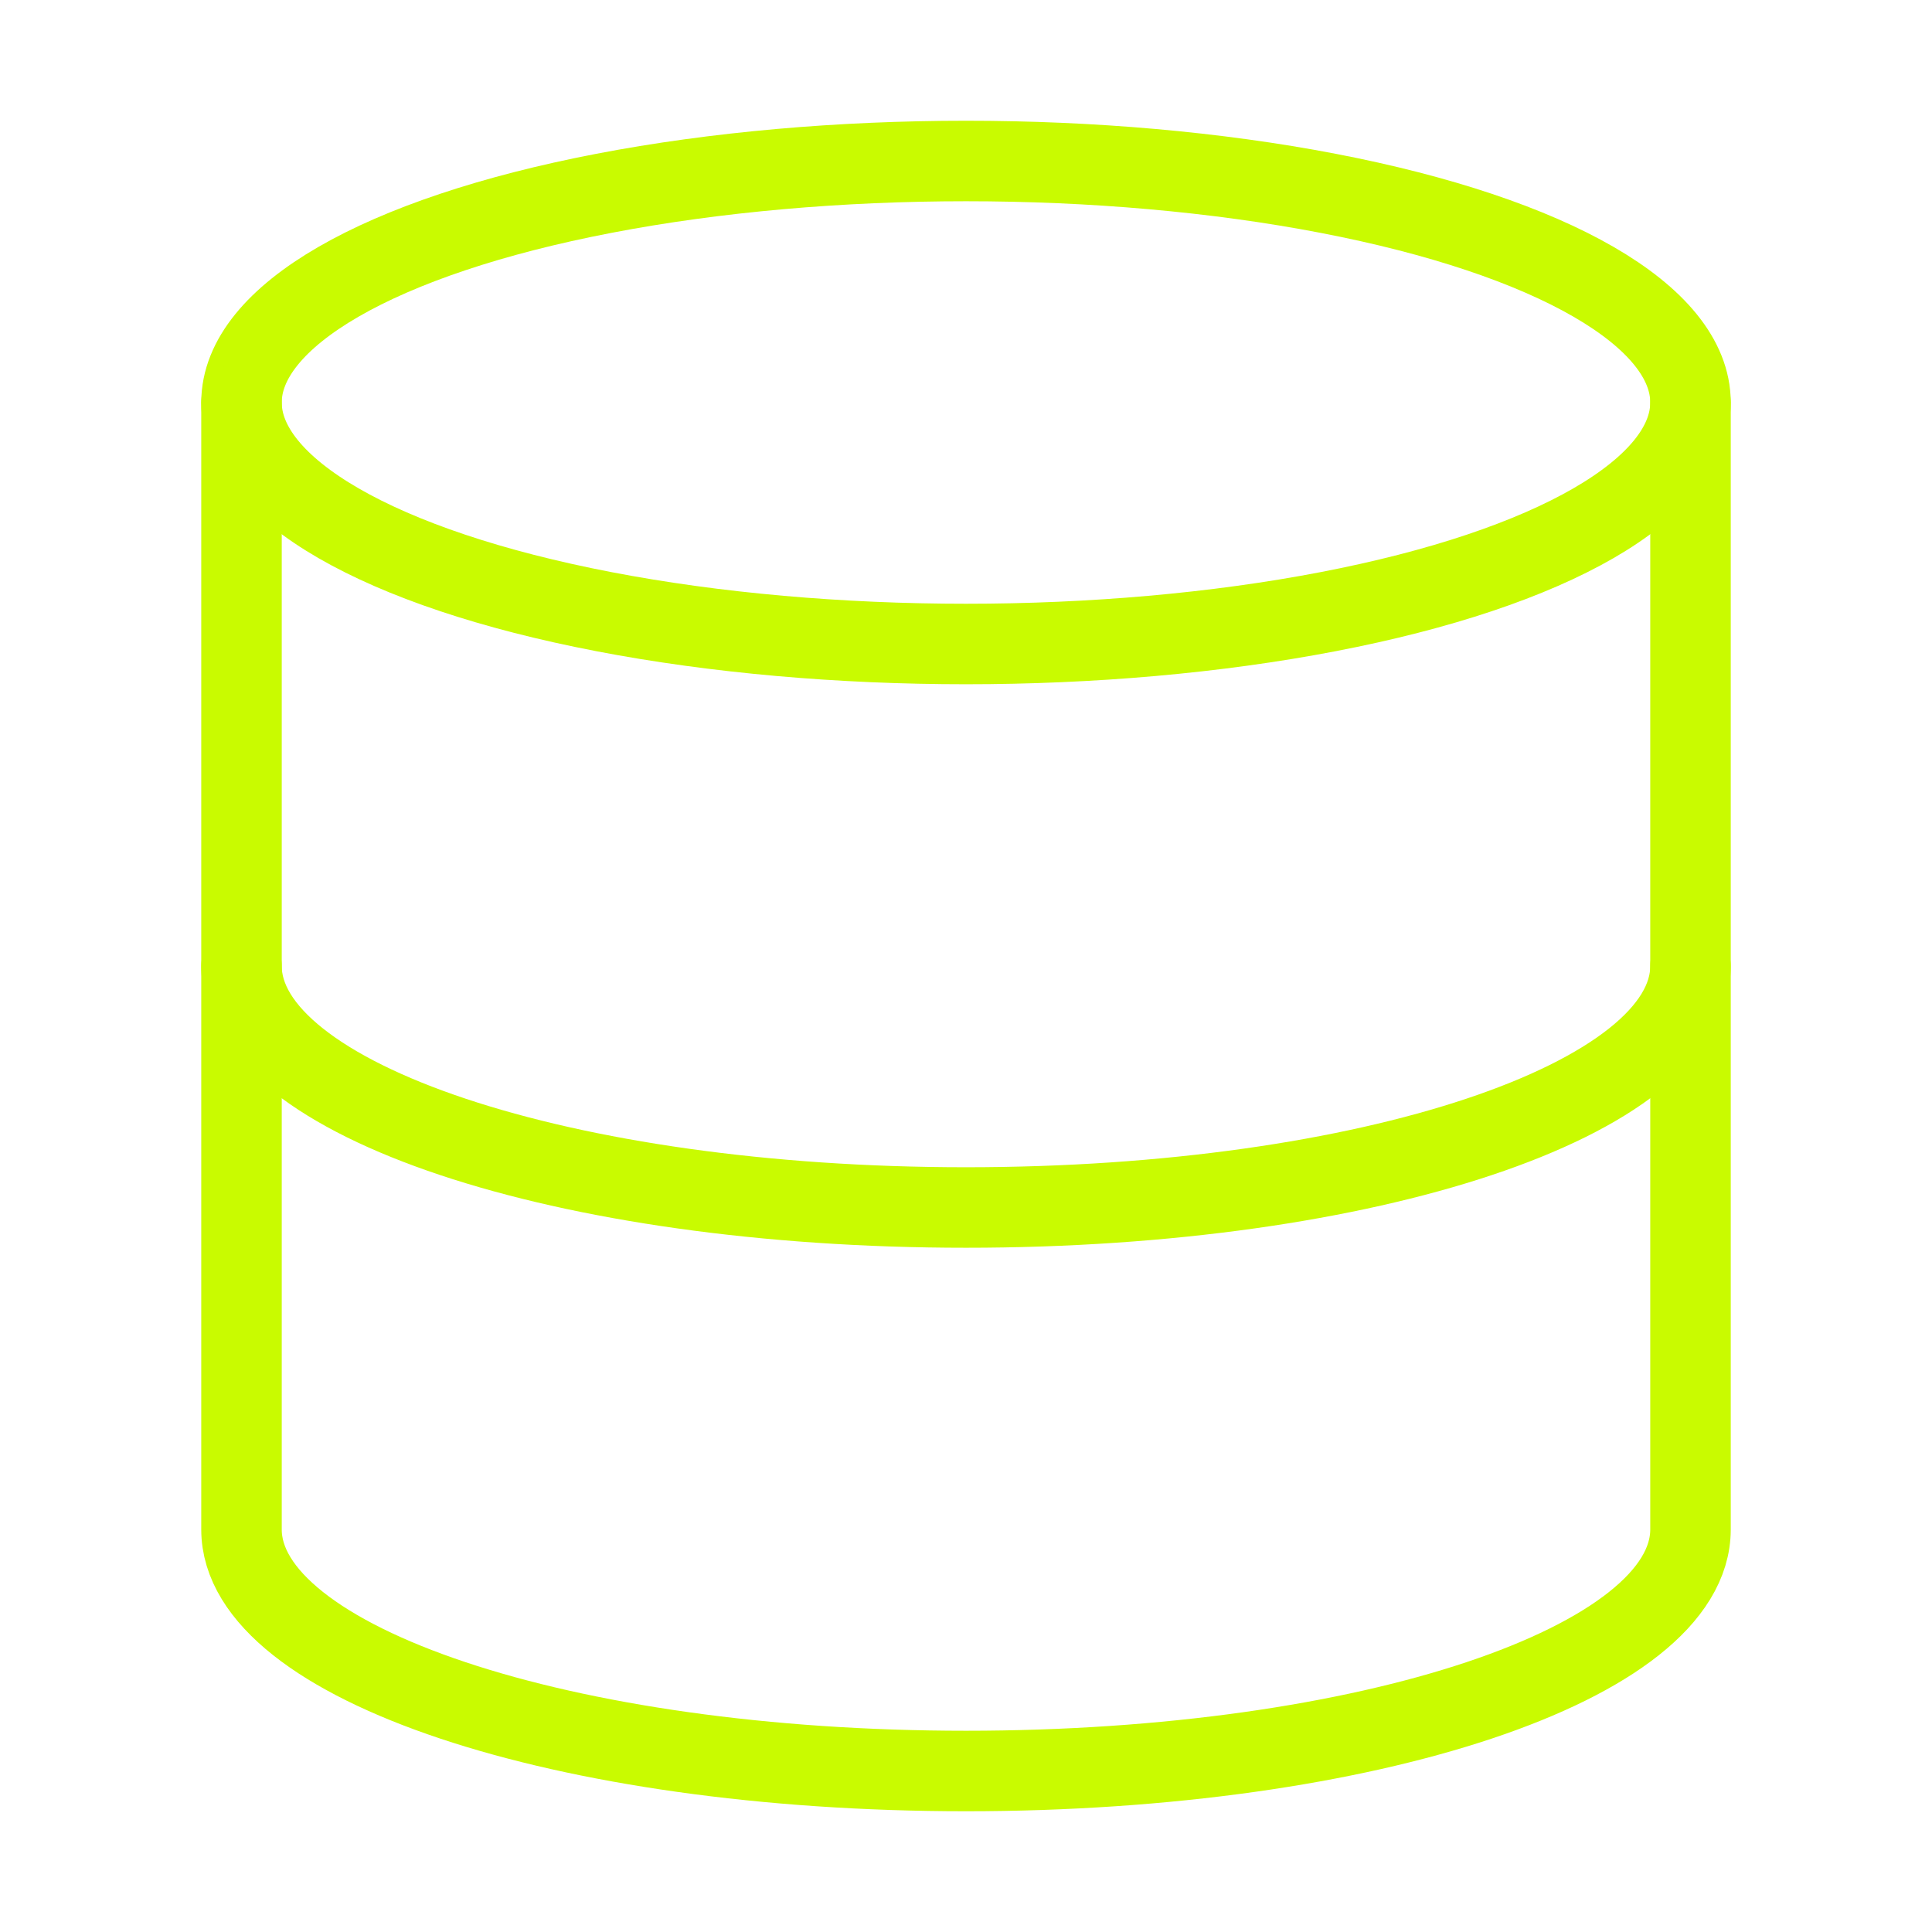
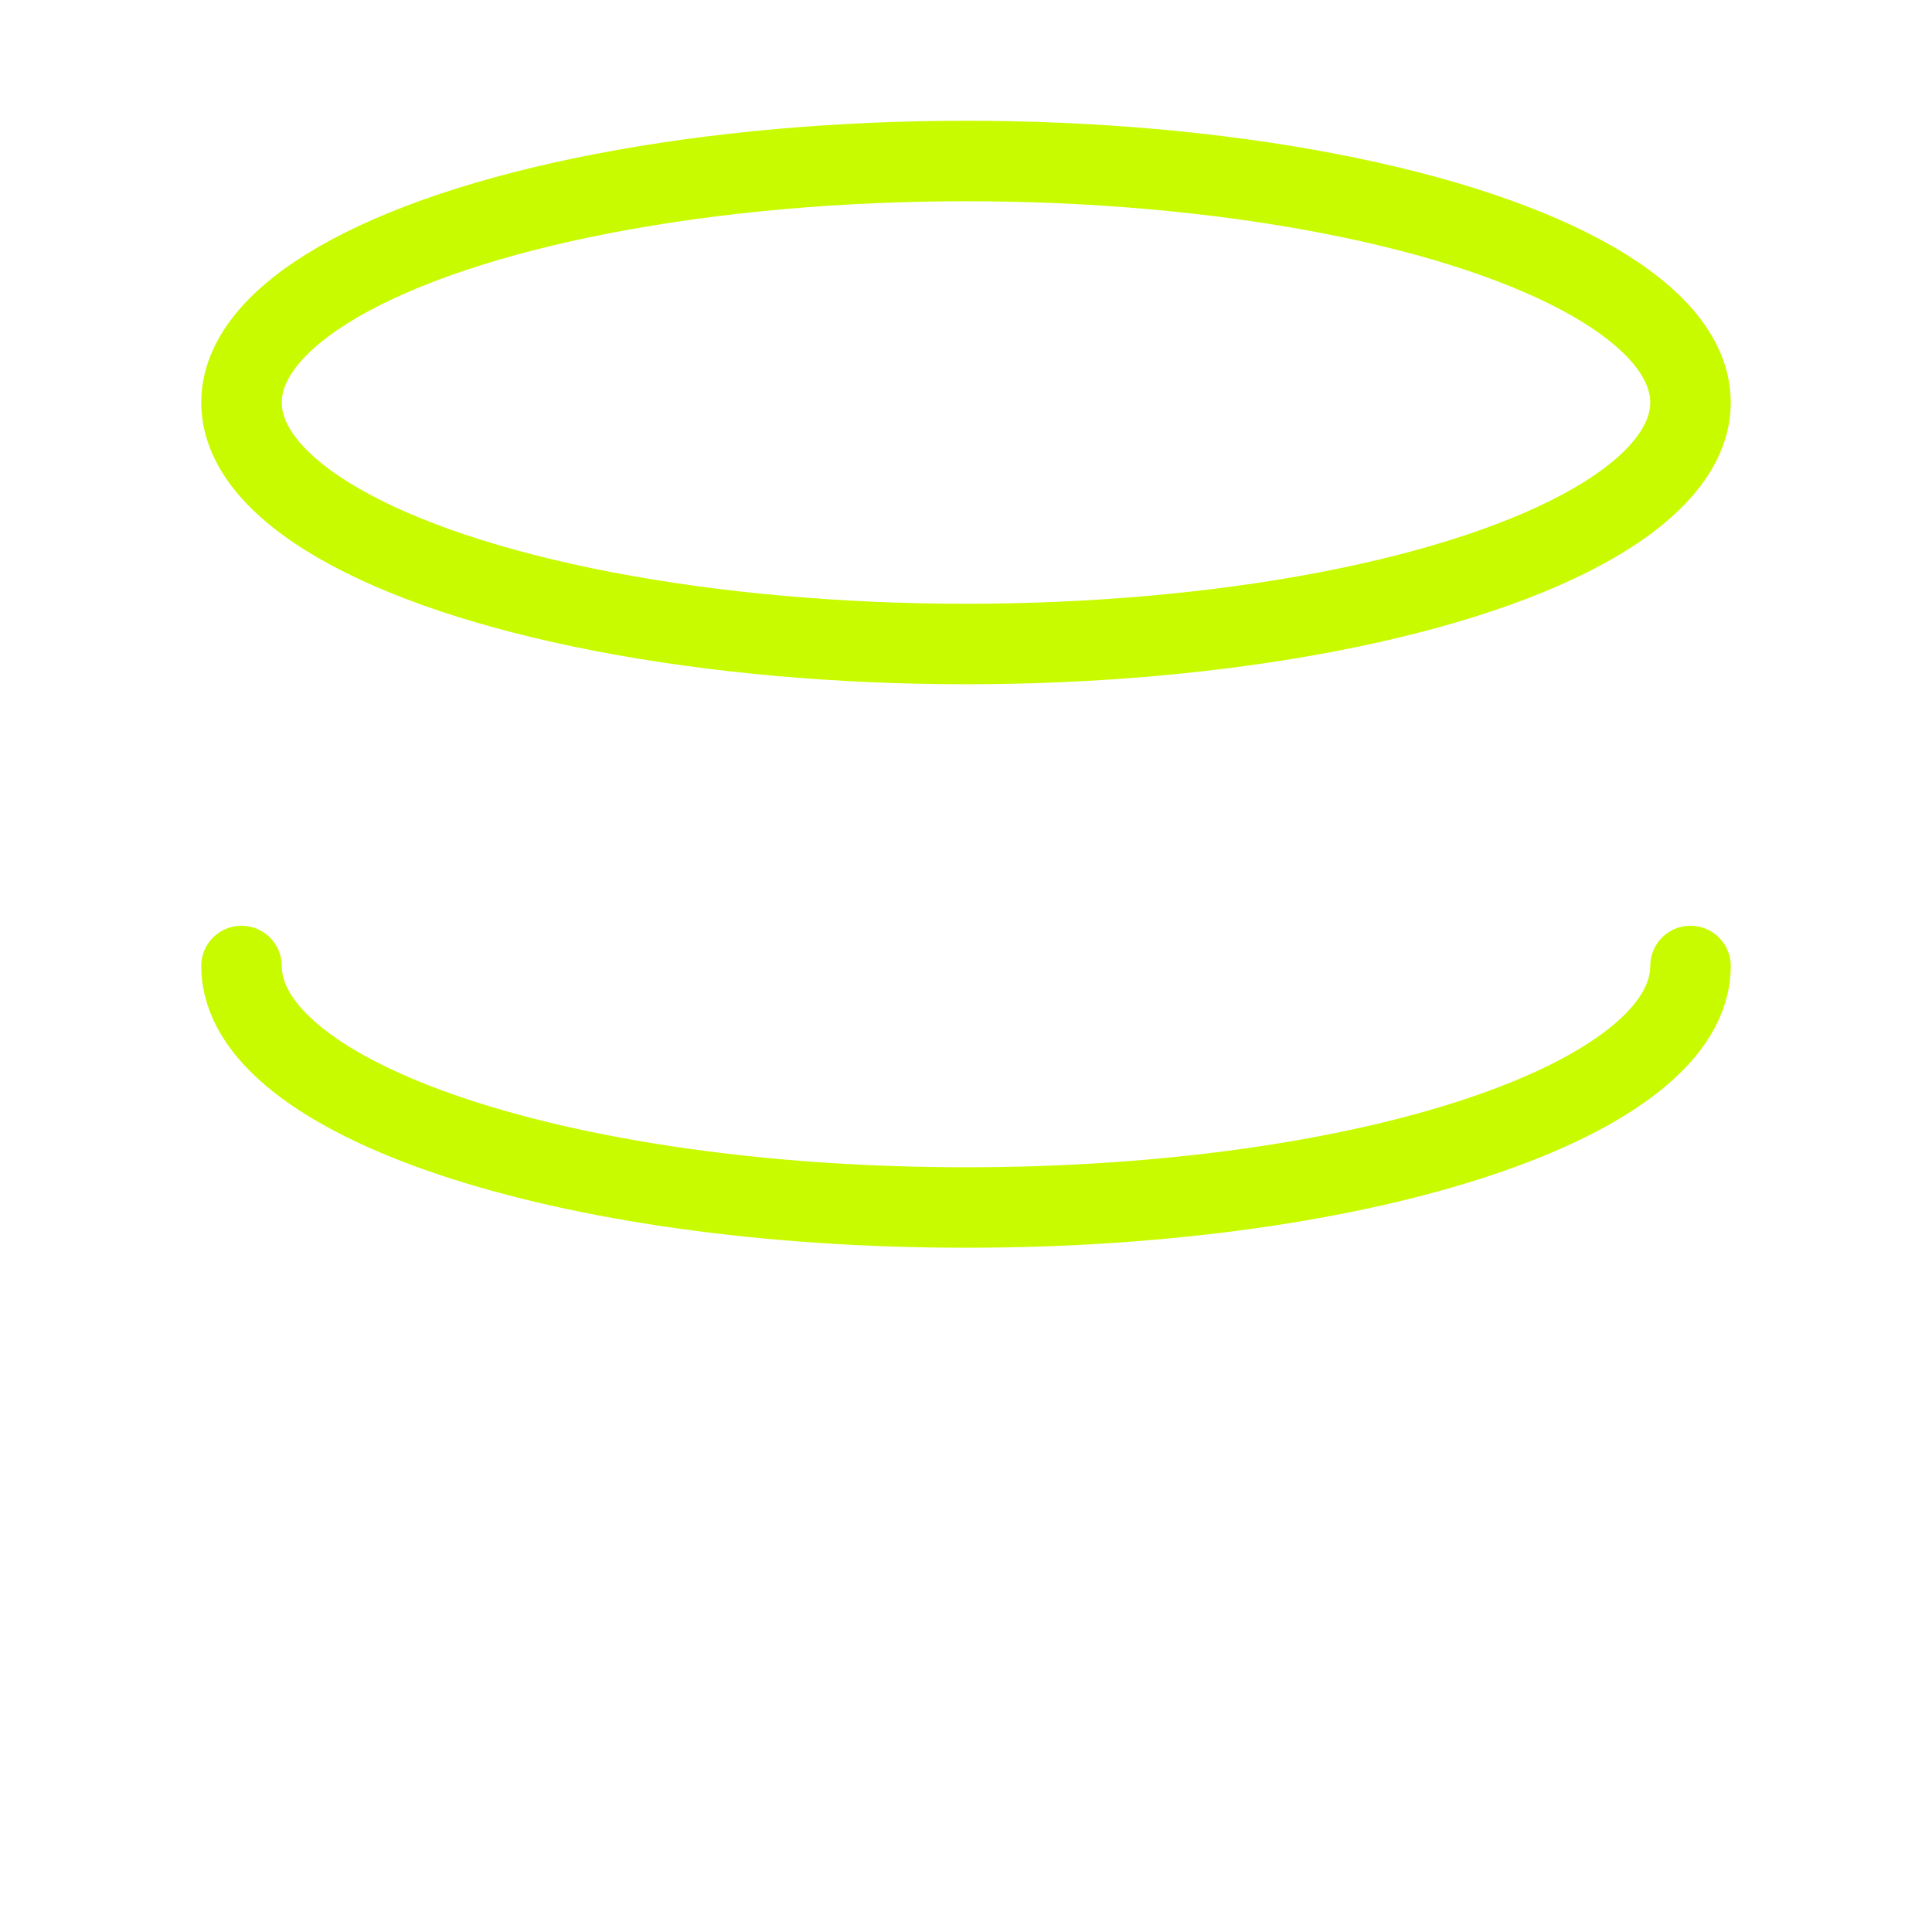
<svg xmlns="http://www.w3.org/2000/svg" width="24" height="24" viewBox="0 0 24 24" fill="none" stroke="#c9fb00" stroke-width="1" stroke-linecap="round" stroke-linejoin="round">
  <ellipse cx="12" cy="5" rx="9" ry="3" />
  <path d="M21 12c0 1.66-4 3-9 3s-9-1.34-9-3" />
-   <path d="M3 5v14c0 1.66 4 3 9 3s9-1.34 9-3V5" />
</svg>